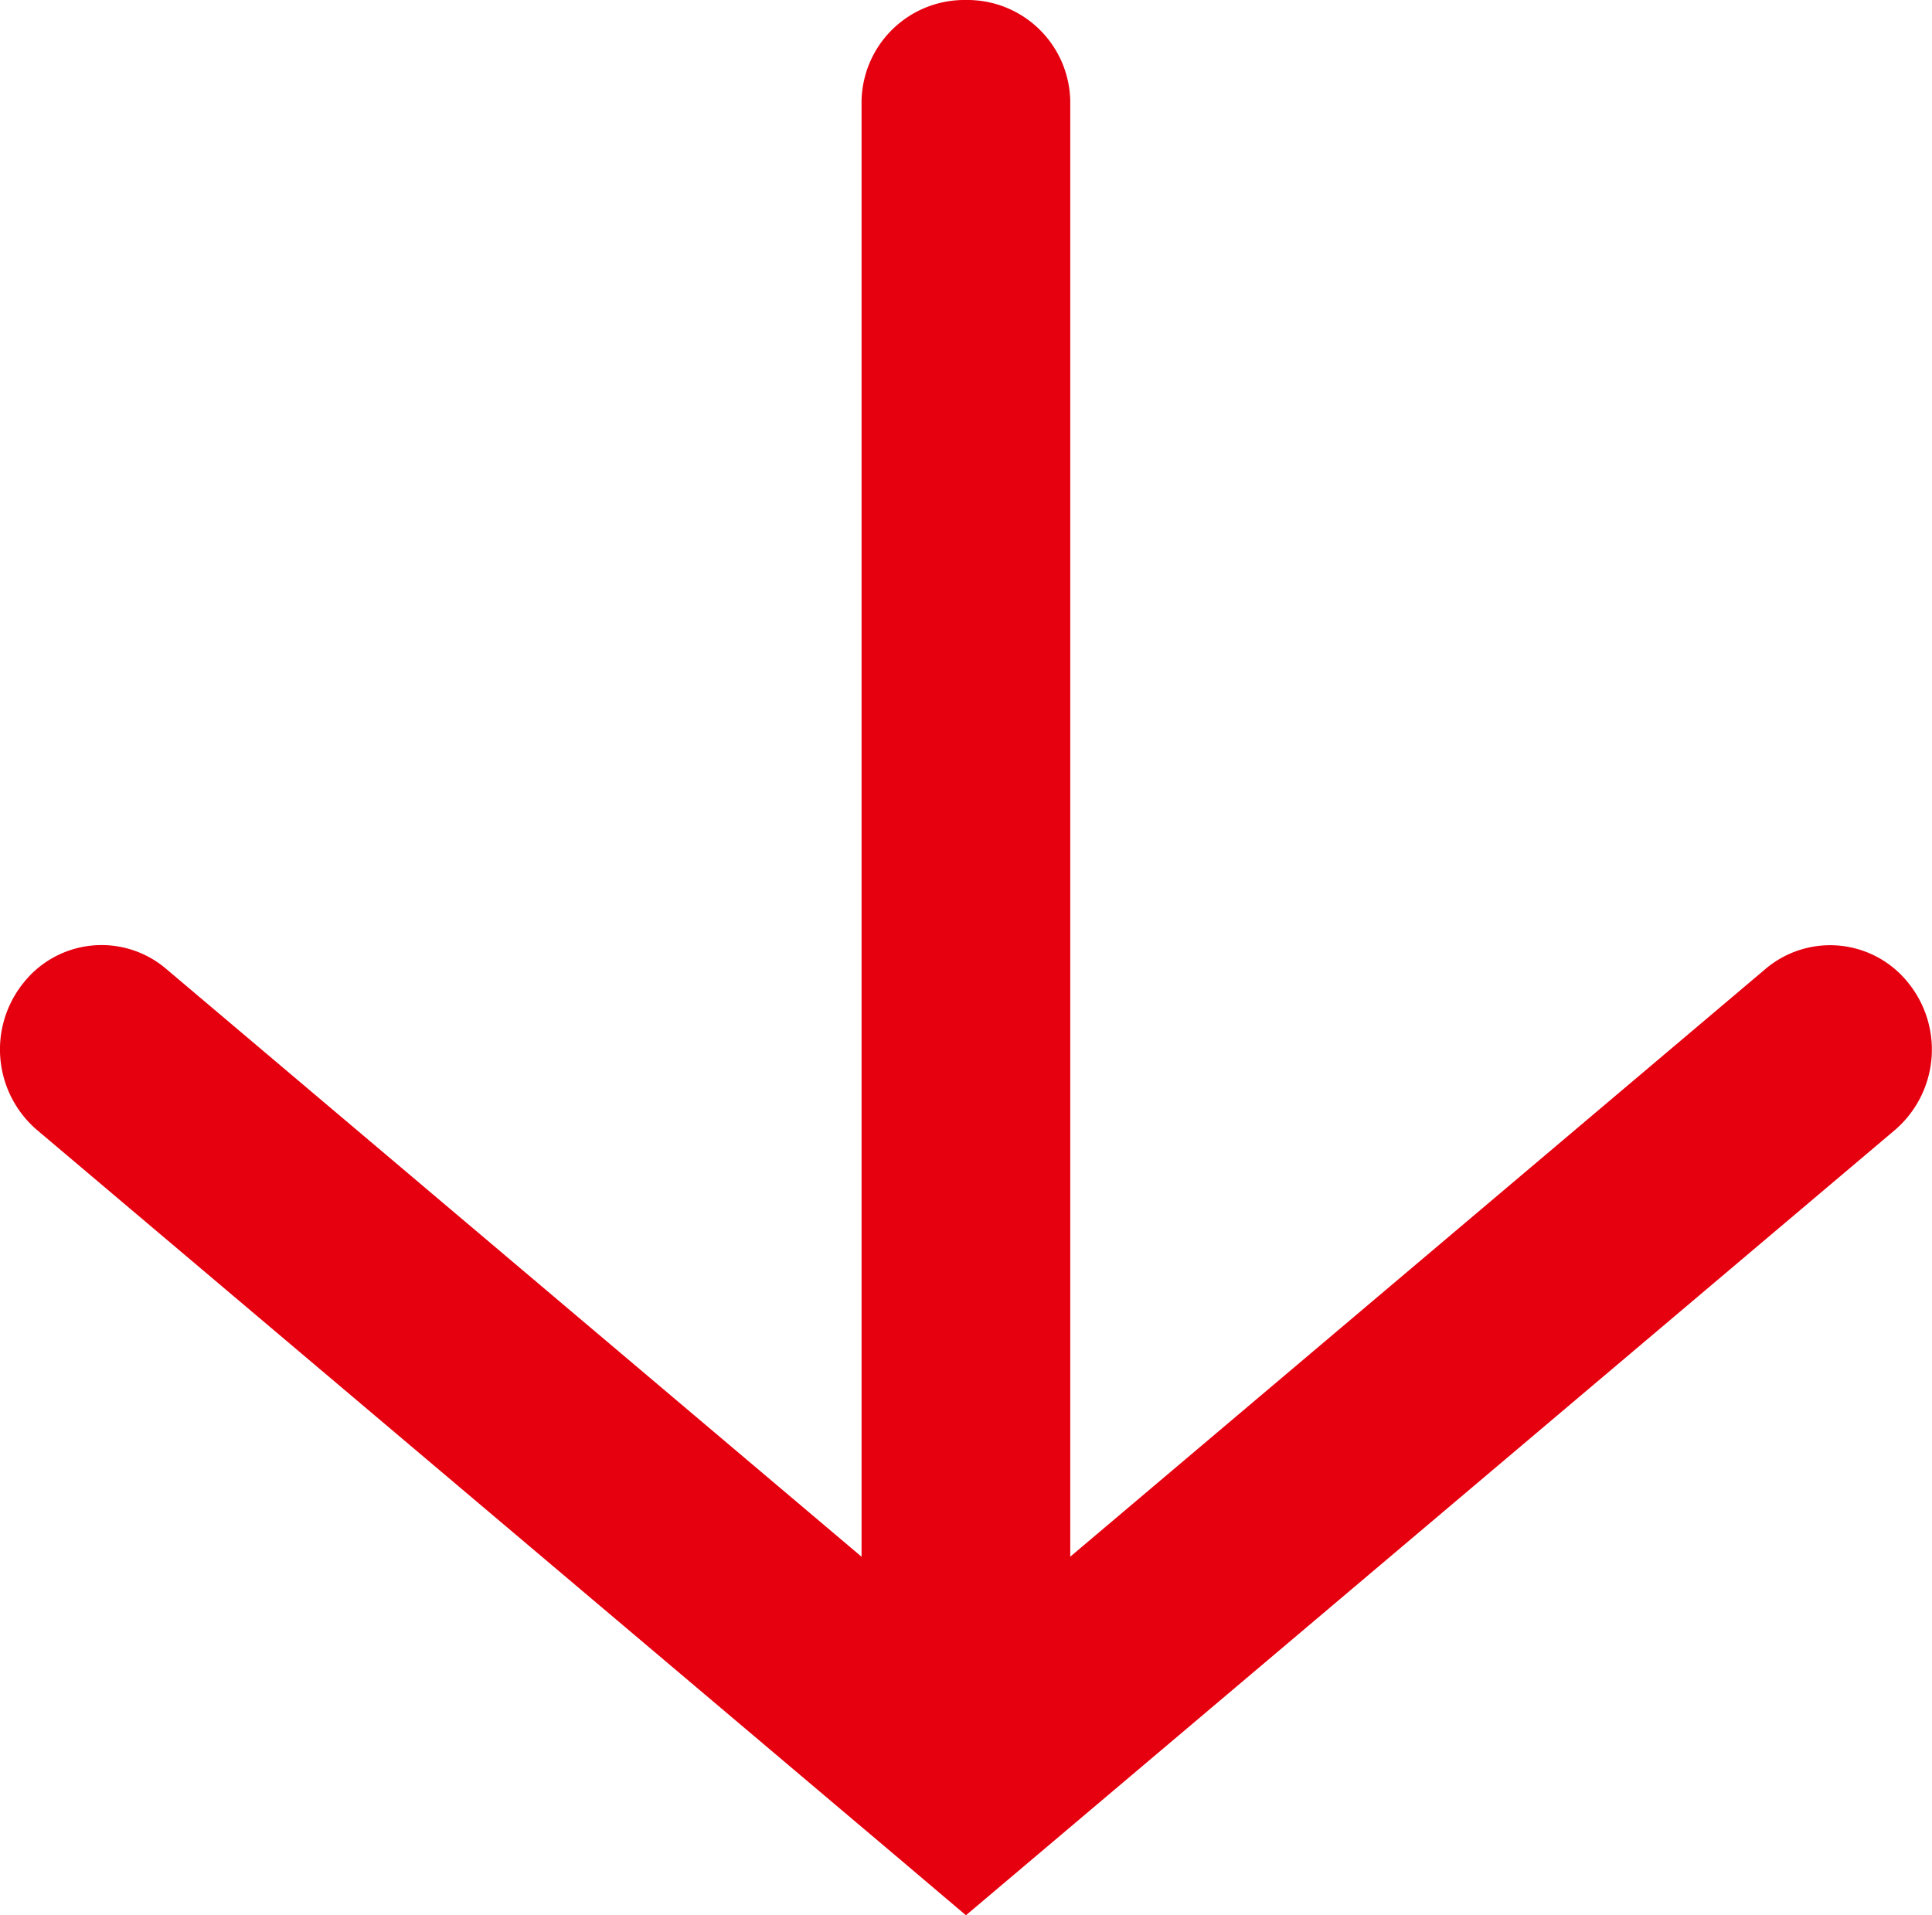
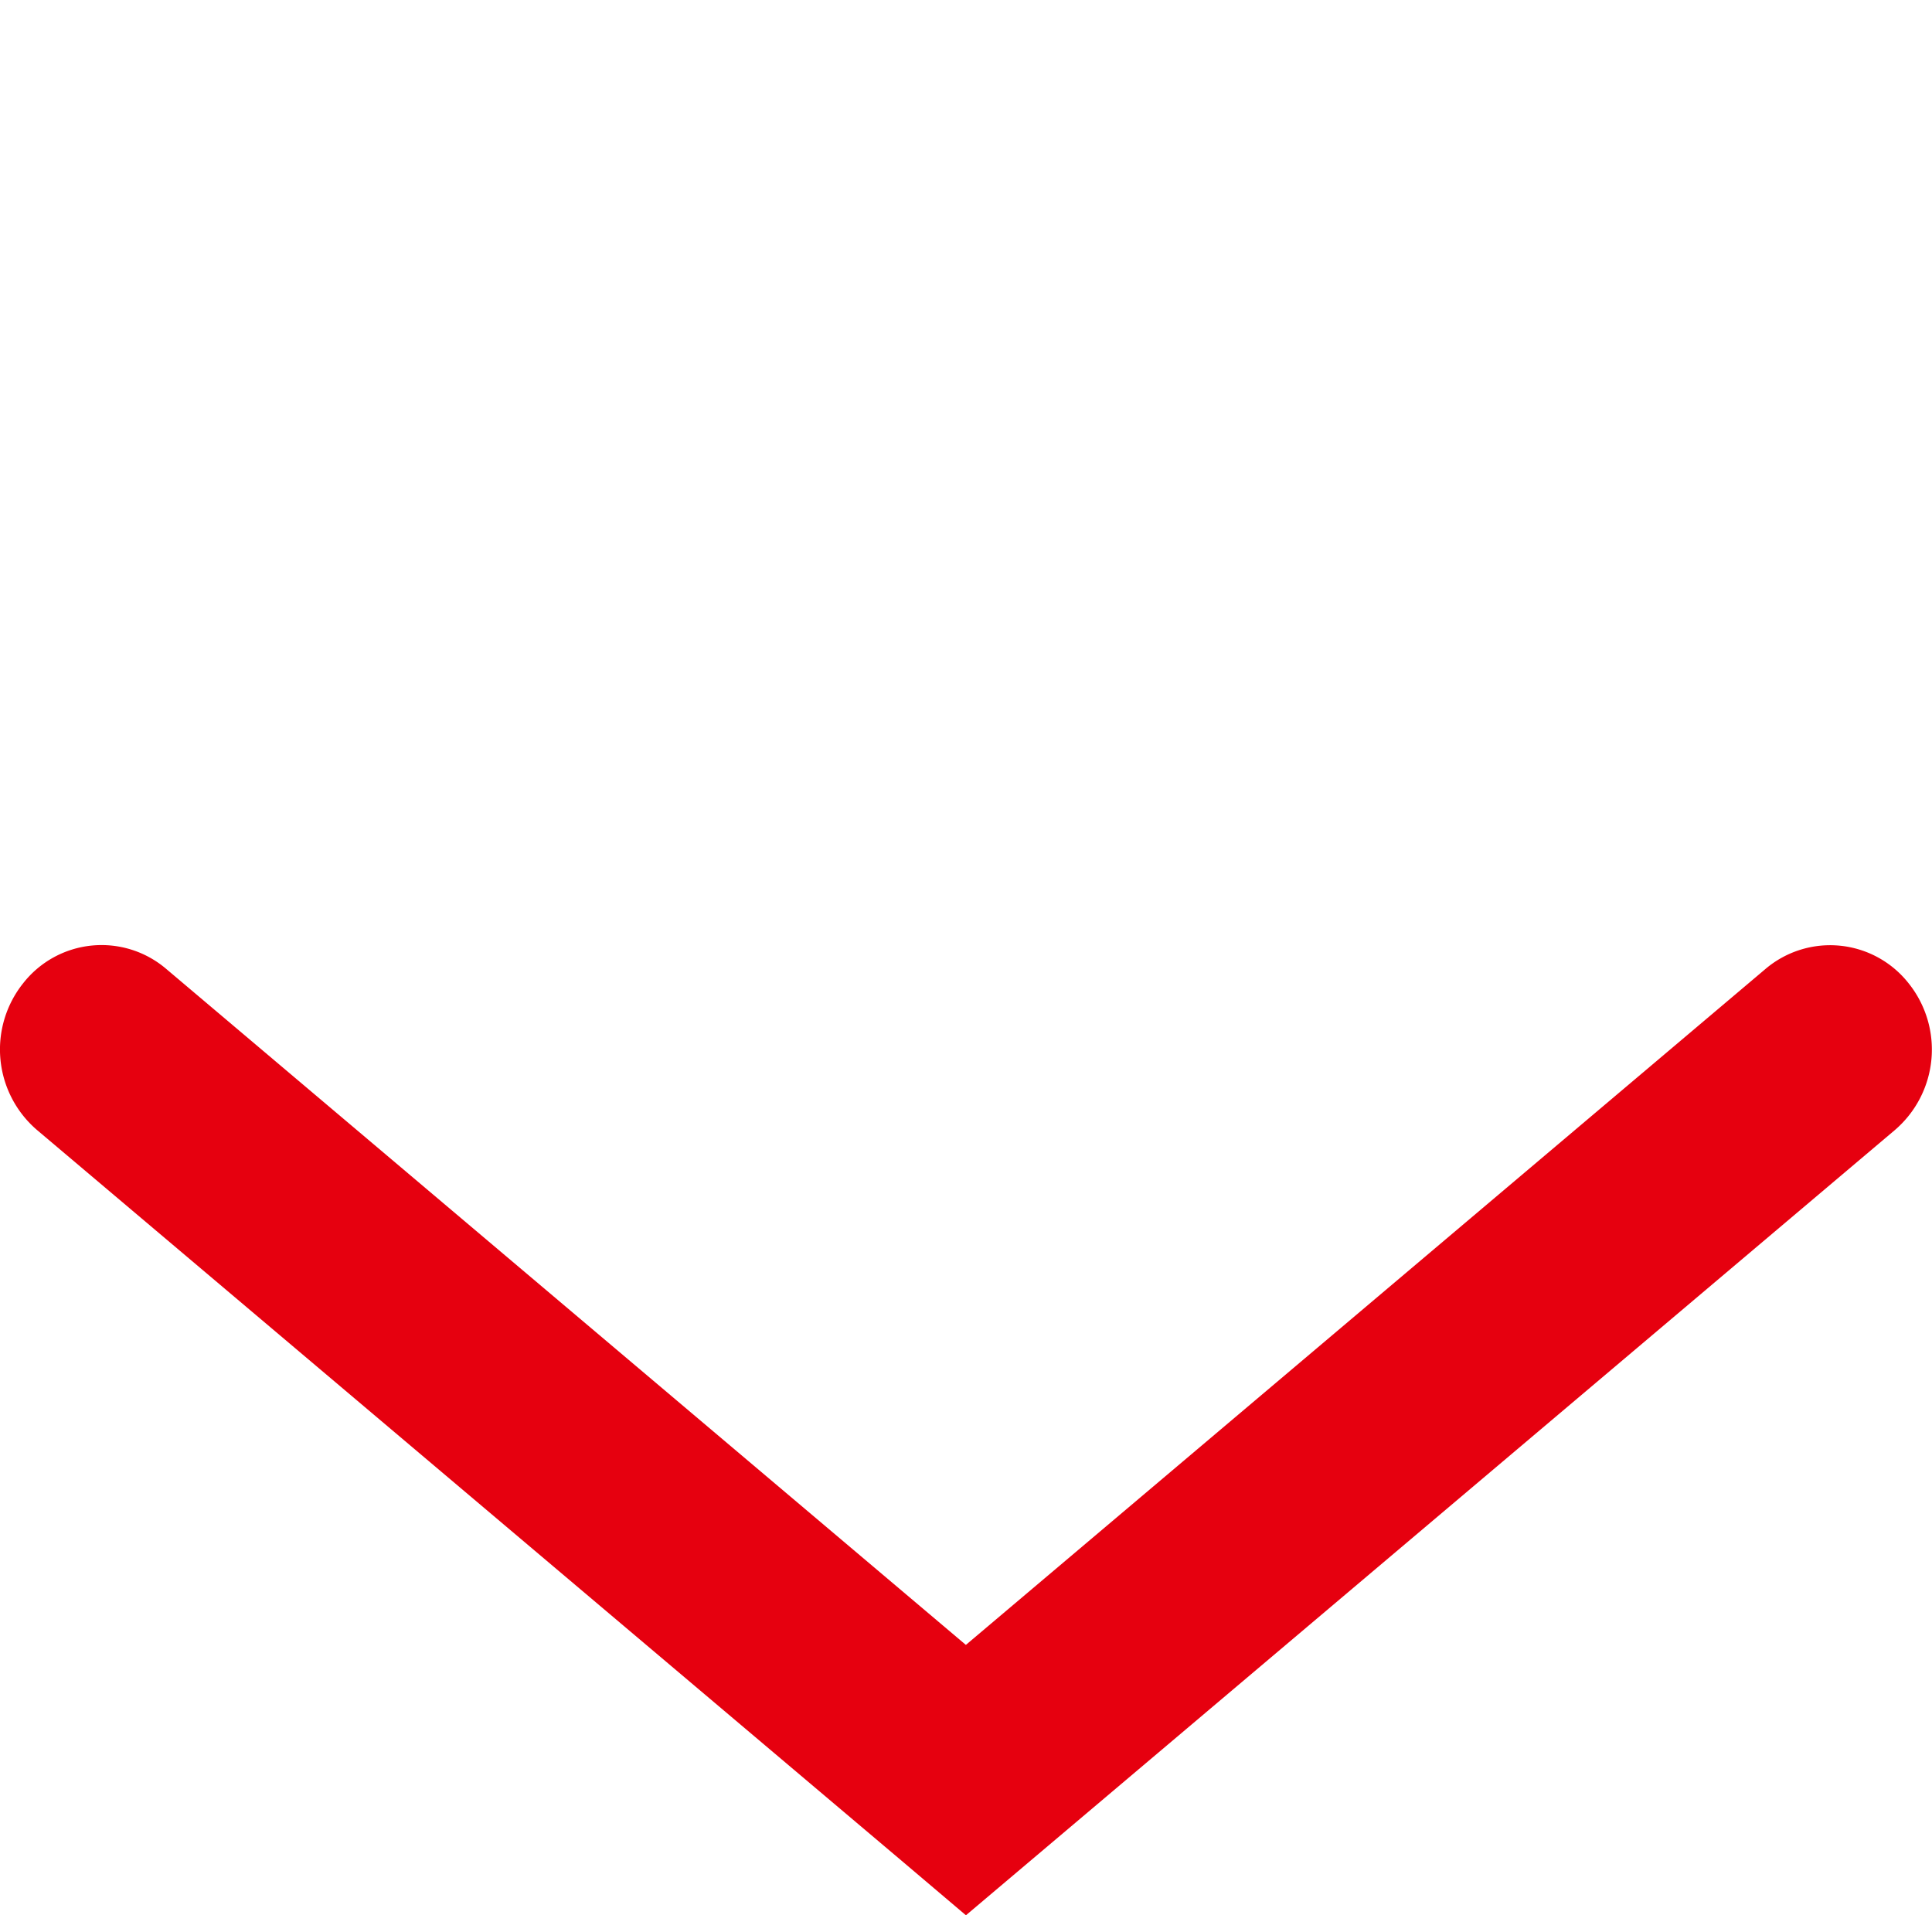
<svg xmlns="http://www.w3.org/2000/svg" id="グループ_5950" data-name="グループ 5950" width="30.262" height="30" viewBox="0 0 30.262 30">
-   <path id="パス_13" data-name="パス 13" d="M-12643.389-9171.731a1.612,1.612,0,0,1-1.635-1.591v-25.452a1.611,1.611,0,0,1,1.635-1.591,1.611,1.611,0,0,1,1.634,1.591v25.452A1.612,1.612,0,0,1-12643.389-9171.731Z" transform="translate(12658.519 9200.365)" fill="#e6000f" />
  <path id="パス_15" data-name="パス 15" d="M-13064.3-9090.507l-1.011-.857-13.538-11.442a1.662,1.662,0,0,1-.218-2.3,1.56,1.56,0,0,1,2.241-.224l12.525,10.588,12.525-10.588a1.565,1.565,0,0,1,2.241.224,1.661,1.661,0,0,1-.215,2.3Z" transform="translate(13079.43 9120.507)" fill="#e6000f" />
</svg>